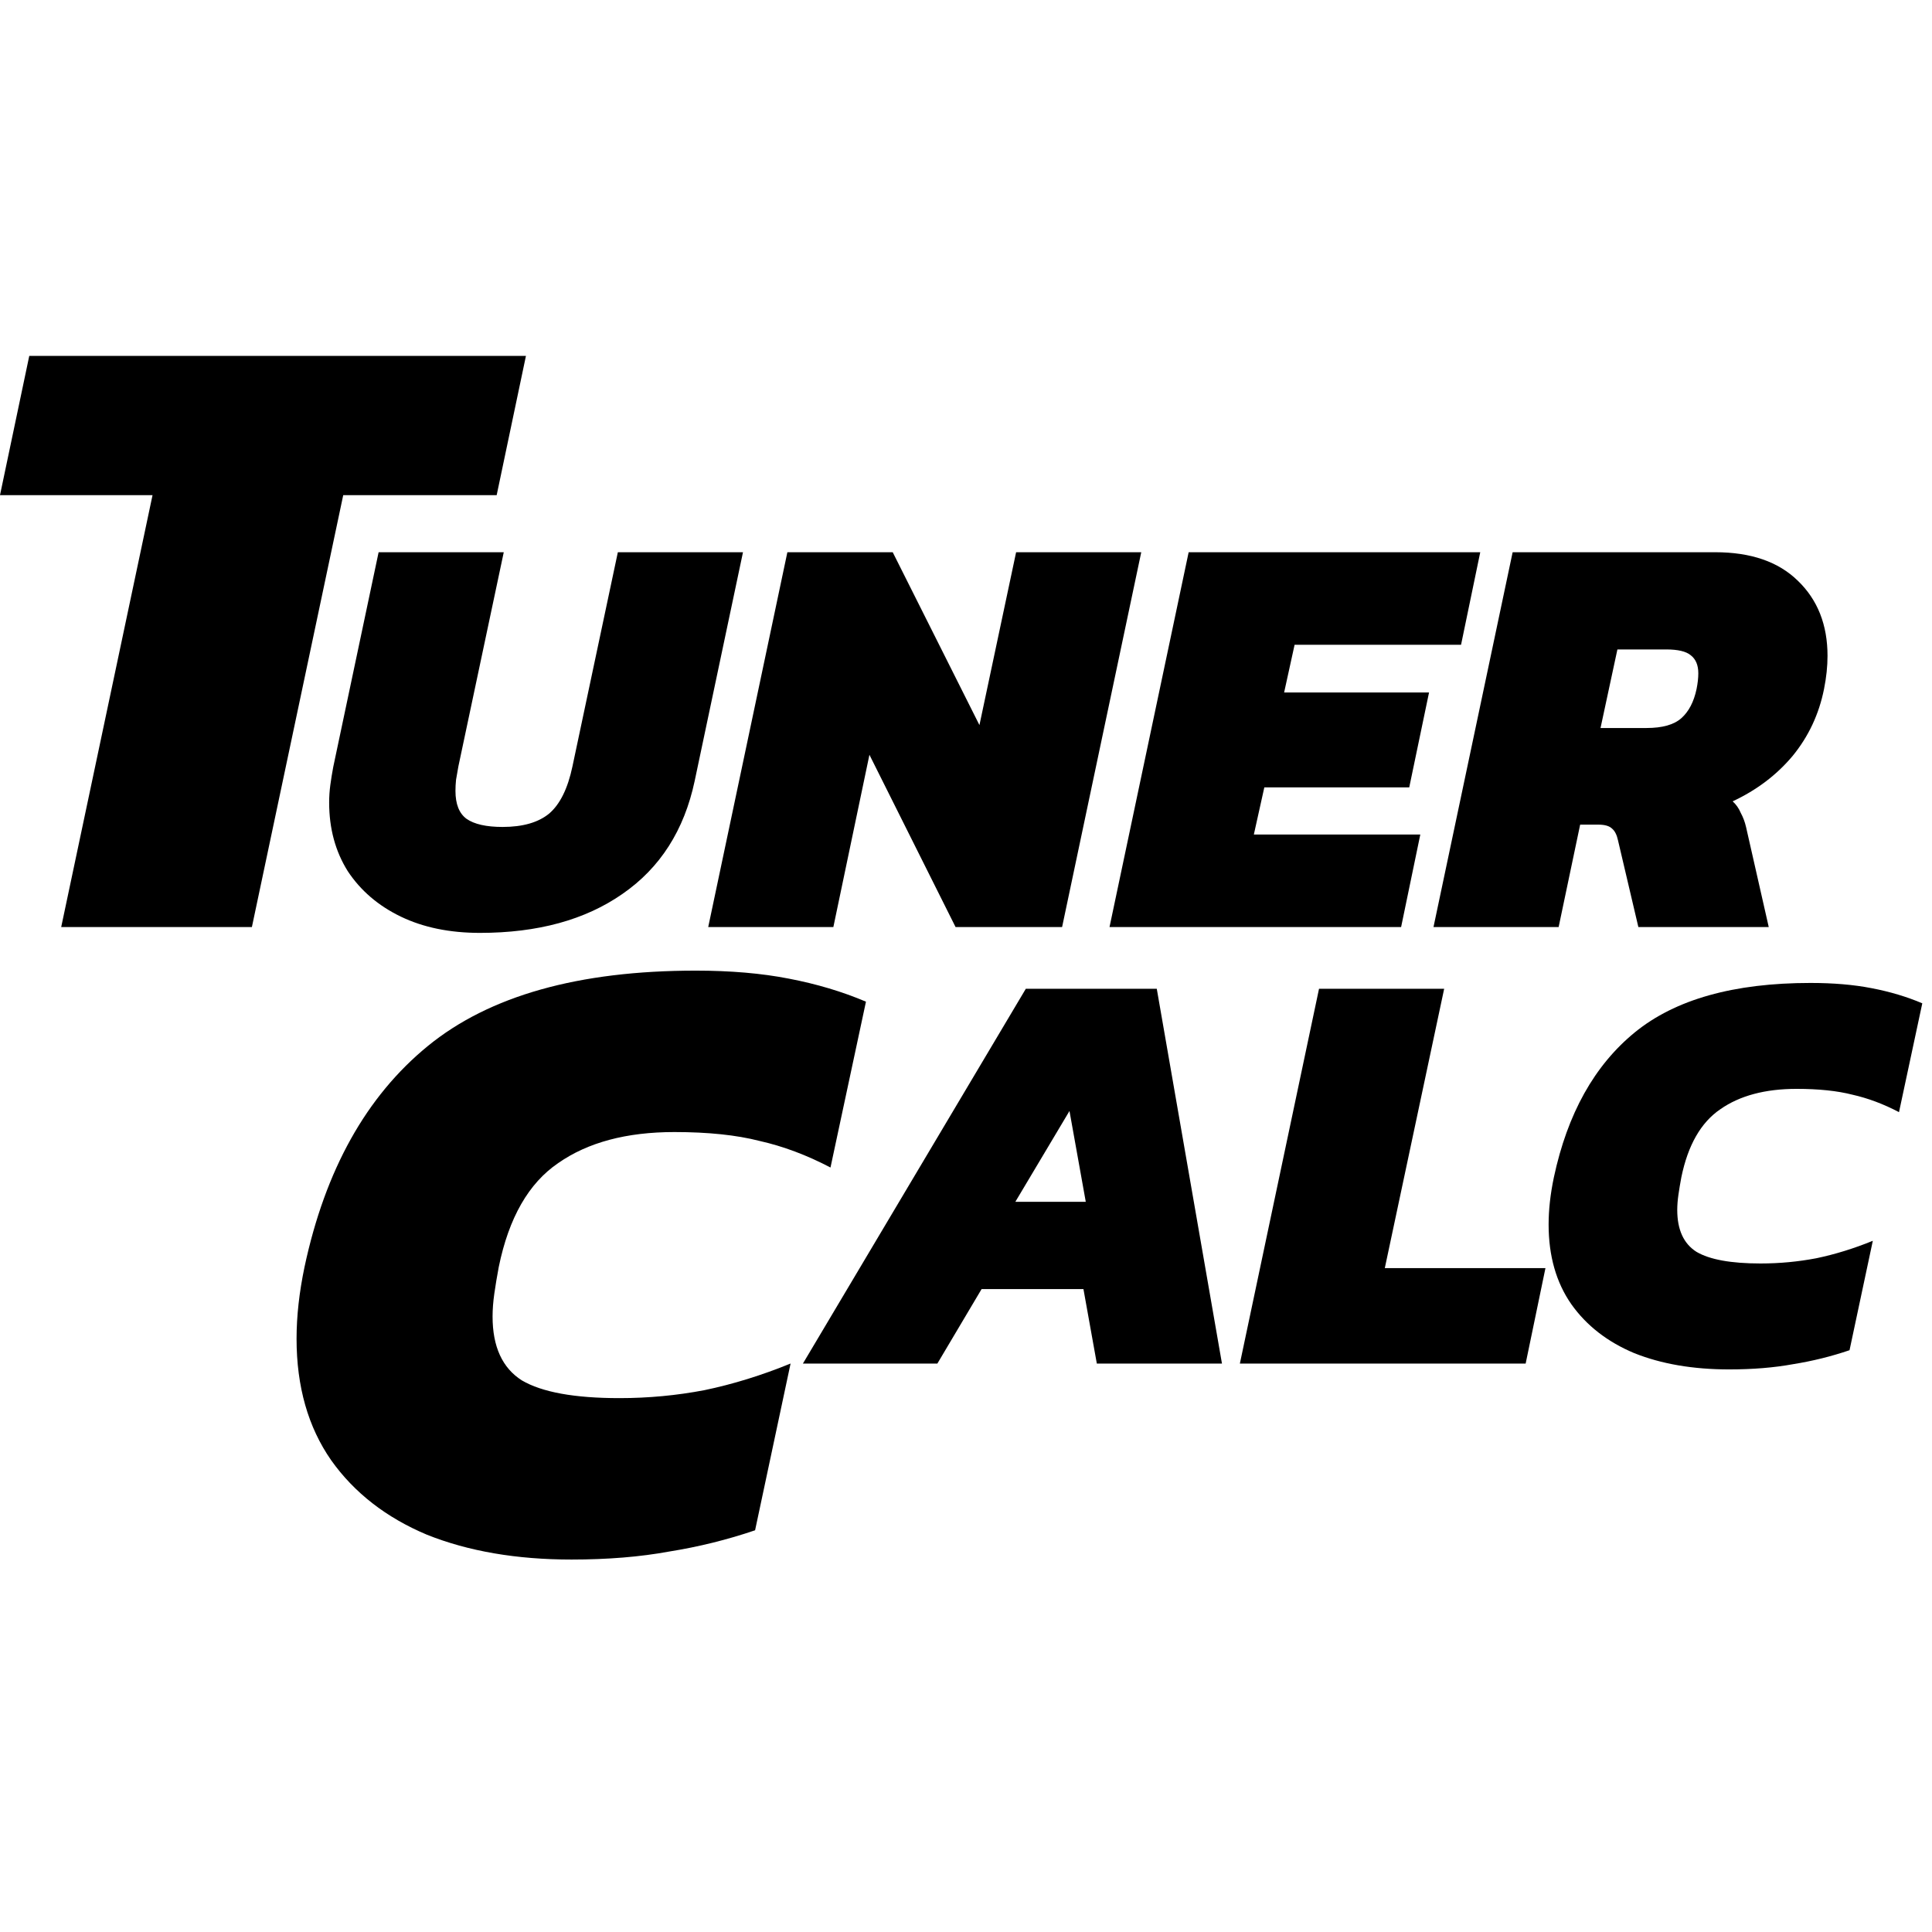
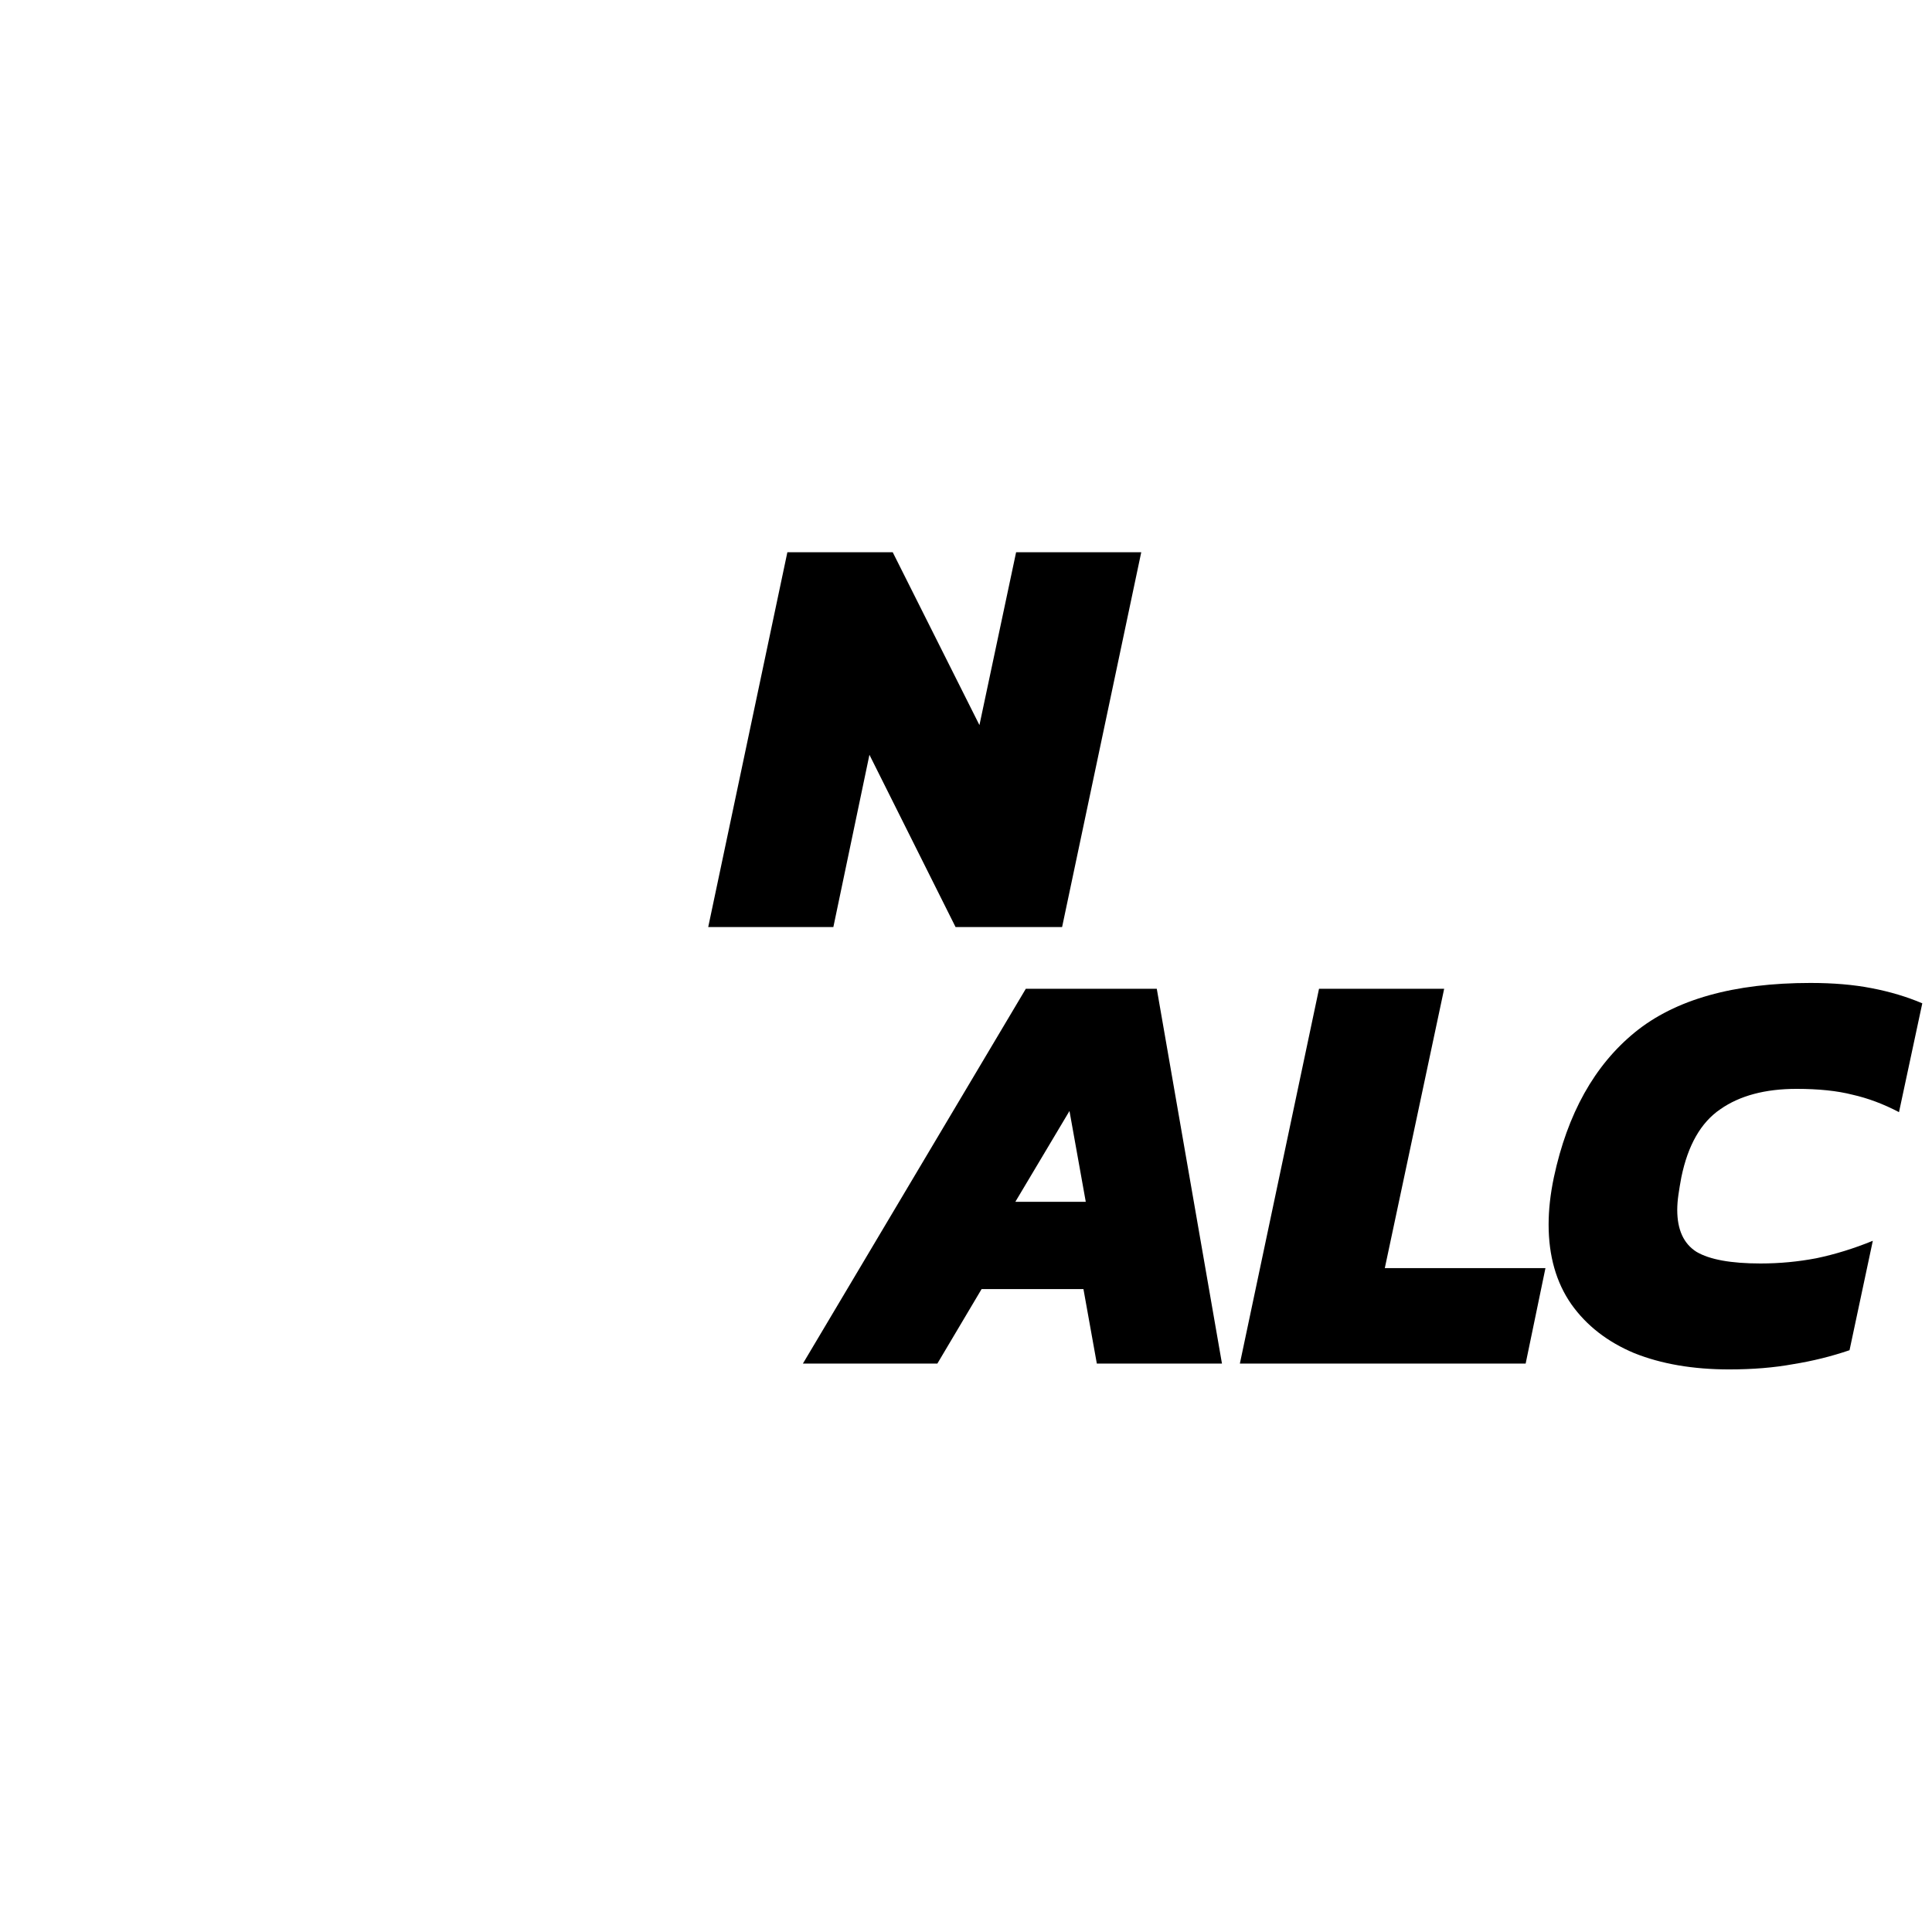
<svg xmlns="http://www.w3.org/2000/svg" width="114" height="114" viewBox="0 0 114 114" fill="none">
-   <path d="M3.611 54.703L9.001 29.216H0L1.727 21H31.034L29.307 29.216H20.253L14.863 54.703H3.611Z" fill="black" />
-   <path d="M33.722 92.023C30.478 92.023 27.634 91.534 25.192 90.558C22.785 89.546 20.901 88.08 19.54 86.162C18.179 84.208 17.499 81.818 17.499 78.992C17.499 77.666 17.656 76.253 17.97 74.753C19.191 69.031 21.616 64.687 25.244 61.722C28.873 58.756 34.141 57.273 41.049 57.273C43.107 57.273 44.939 57.431 46.544 57.745C48.184 58.059 49.701 58.512 51.097 59.105L49.004 68.891C47.608 68.159 46.212 67.635 44.817 67.322C43.456 66.973 41.782 66.798 39.793 66.798C36.967 66.798 34.682 67.409 32.937 68.63C31.193 69.816 30.024 71.857 29.431 74.753C29.326 75.311 29.239 75.834 29.169 76.323C29.099 76.811 29.065 77.265 29.065 77.683C29.065 79.463 29.64 80.719 30.792 81.451C31.978 82.149 33.897 82.498 36.548 82.498C38.258 82.498 39.932 82.341 41.572 82.027C43.247 81.678 44.939 81.155 46.649 80.457L44.555 90.296C42.916 90.854 41.223 91.273 39.479 91.552C37.769 91.866 35.85 92.023 33.722 92.023Z" fill="black" />
-   <path d="M84.585 54.703L89.255 32.585H101.207C103.313 32.585 104.939 33.146 106.084 34.268C107.251 35.39 107.835 36.867 107.835 38.699C107.835 39.317 107.767 39.969 107.629 40.656C107.332 42.144 106.713 43.461 105.775 44.606C104.836 45.727 103.657 46.62 102.237 47.284C102.443 47.468 102.604 47.697 102.718 47.971C102.855 48.223 102.958 48.498 103.027 48.795L104.367 54.703H96.674L95.472 49.585C95.403 49.265 95.288 49.036 95.128 48.899C94.968 48.738 94.693 48.658 94.304 48.658H93.239L91.969 54.703H84.585ZM94.441 42.957H97.154C98.093 42.957 98.78 42.763 99.215 42.373C99.65 41.984 99.948 41.412 100.108 40.656C100.177 40.313 100.211 40.004 100.211 39.729C100.211 39.248 100.062 38.893 99.764 38.664C99.49 38.435 99.009 38.321 98.322 38.321H95.437L94.441 42.957Z" fill="black" />
-   <path d="M65.468 54.703L70.138 32.585H87.344L86.211 38.046H76.389L75.771 40.862H84.322L83.154 46.46H74.603L73.985 49.242H83.807L82.674 54.703H65.468Z" fill="black" />
  <path d="M41.789 54.703L46.46 32.585H52.676L57.793 42.785L59.957 32.585H67.341L62.67 54.703H56.385L51.302 44.537L49.173 54.703H41.789Z" fill="black" />
-   <path d="M28.317 55.046C26.531 55.046 24.974 54.725 23.646 54.084C22.319 53.443 21.277 52.55 20.521 51.406C19.788 50.238 19.422 48.887 19.422 47.353C19.422 47.01 19.445 46.666 19.491 46.323C19.537 45.979 19.594 45.624 19.663 45.258L22.341 32.585H29.725L27.047 45.224C27.001 45.498 26.955 45.762 26.909 46.014C26.886 46.243 26.875 46.46 26.875 46.666C26.875 47.445 27.092 47.994 27.527 48.315C27.985 48.635 28.695 48.795 29.657 48.795C30.847 48.795 31.763 48.532 32.404 48.006C33.045 47.456 33.503 46.529 33.778 45.224L36.457 32.585H43.841L40.99 46.082C40.372 48.99 38.952 51.211 36.731 52.745C34.533 54.279 31.729 55.046 28.317 55.046Z" fill="black" />
  <path d="M102.025 80.804C99.896 80.804 98.03 80.483 96.427 79.842C94.847 79.178 93.611 78.217 92.718 76.957C91.825 75.675 91.378 74.107 91.378 72.252C91.378 71.382 91.481 70.455 91.688 69.47C92.489 65.716 94.08 62.865 96.461 60.919C98.843 58.973 102.3 58 106.833 58C108.184 58 109.386 58.103 110.439 58.309C111.515 58.515 112.511 58.812 113.427 59.202L112.053 65.624C111.138 65.143 110.222 64.8 109.306 64.594C108.413 64.365 107.314 64.25 106.009 64.25C104.154 64.25 102.655 64.651 101.51 65.452C100.365 66.231 99.598 67.57 99.209 69.47C99.14 69.837 99.083 70.18 99.037 70.501C98.991 70.821 98.968 71.119 98.968 71.394C98.968 72.561 99.346 73.386 100.102 73.866C100.88 74.324 102.139 74.553 103.88 74.553C105.001 74.553 106.1 74.45 107.177 74.244C108.276 74.015 109.386 73.672 110.508 73.214L109.134 79.671C108.058 80.037 106.948 80.312 105.803 80.495C104.681 80.701 103.422 80.804 102.025 80.804Z" fill="black" />
  <path d="M73.16 80.46L77.831 58.343H85.215L81.712 74.828H91.191L90.023 80.46H73.16Z" fill="black" />
  <path d="M47.376 80.46L60.53 58.343H68.257L72.104 80.46H64.72L63.93 76.064H57.92L55.31 80.46H47.376ZM59.912 70.913H64.067L63.106 65.555L59.912 70.913Z" fill="black" />
</svg>